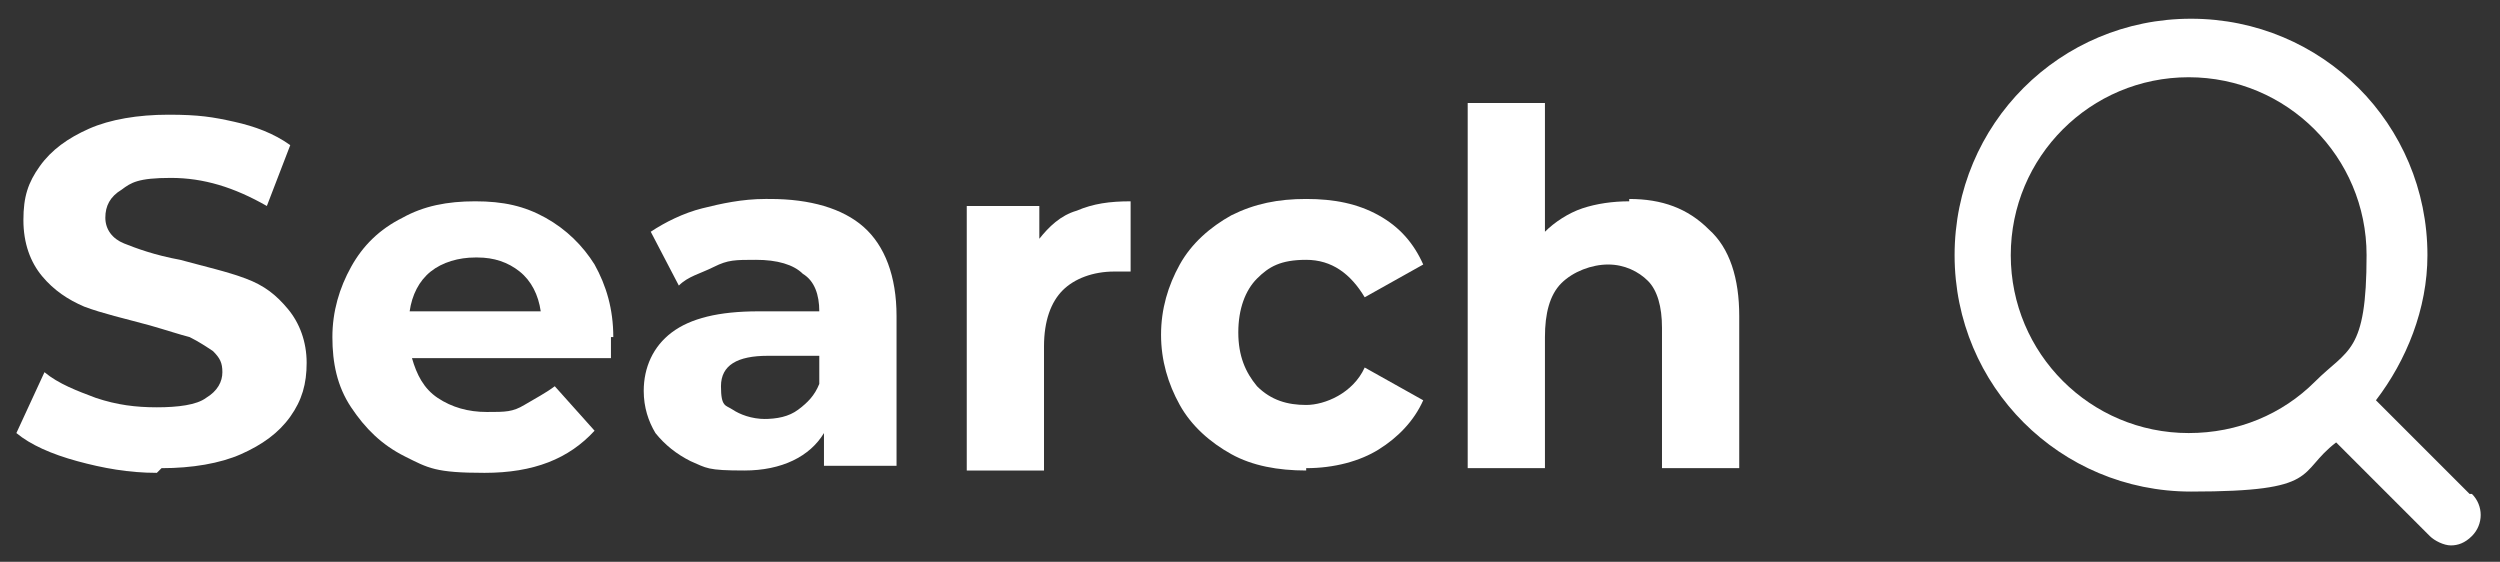
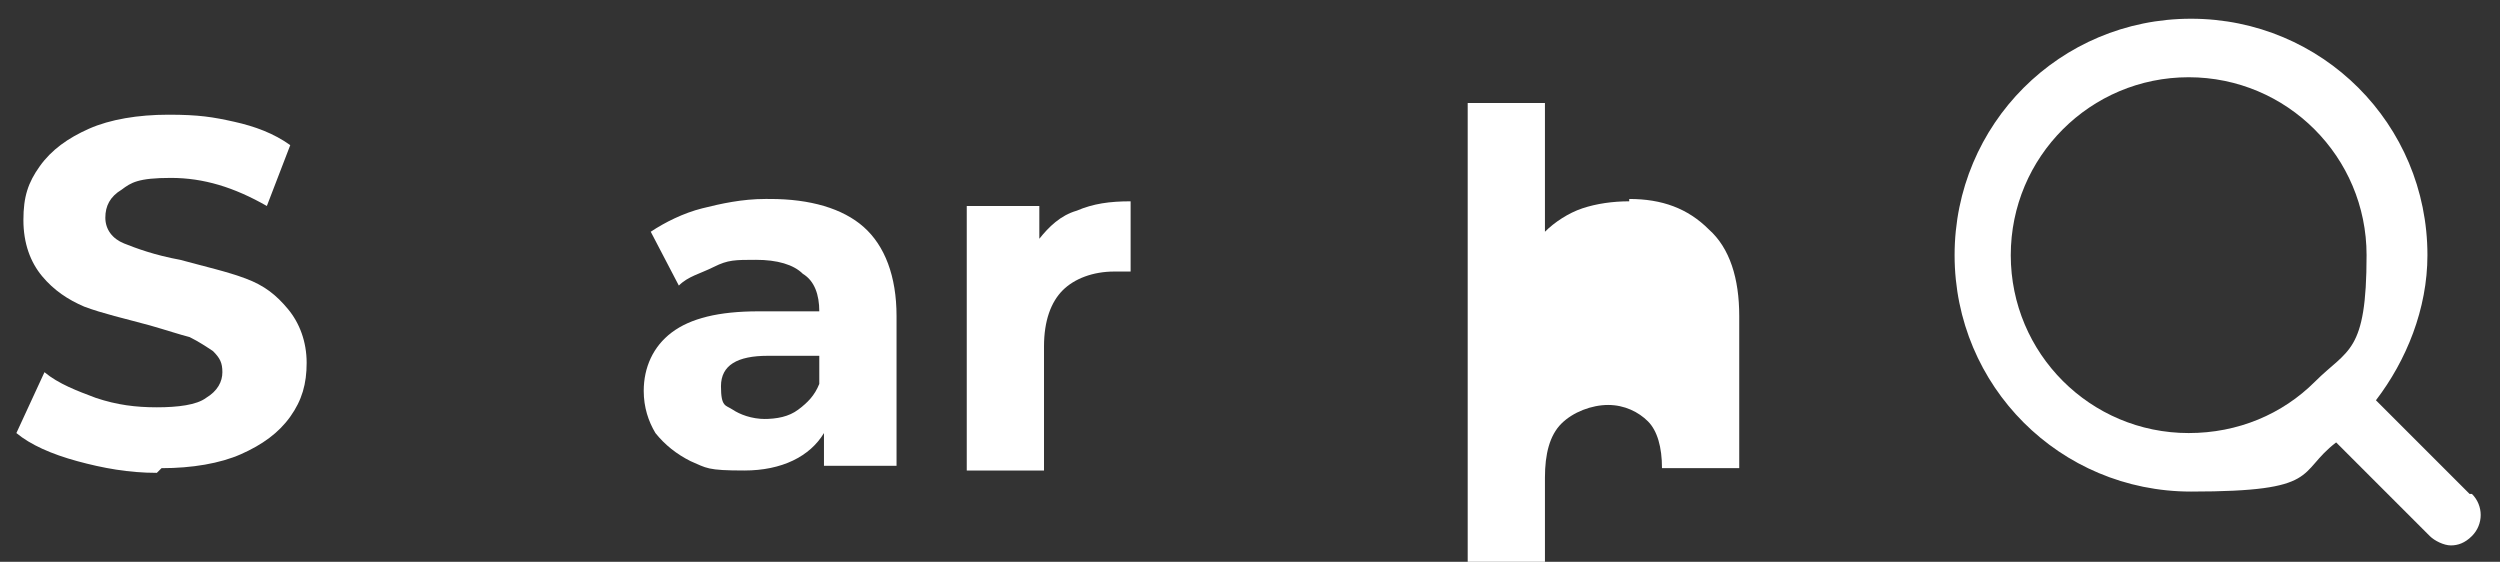
<svg xmlns="http://www.w3.org/2000/svg" version="1.1" viewBox="0 0 106.8 24" width="106.8" height="24">
  <rect x="0" y="0" width="106.8" height="24" fill="#333333" stroke="none" />
  <defs>
    <style>
      .cls-1 {
        fill: #fff;
      }
    </style>
  </defs>
  <g>
    <g id="Layer_1">
      <path class="cls-1" d="M105.5,21.1l-4-4c1.3-1.7,2.2-3.9,2.2-6.2,0-5.6-4.5-10.1-10.1-10.1s-10.1,4.5-10.1,10.1,4.5,10.1,10.1,10.1,4.5-.8,6.2-2.1l4,4c.2.2.6.4.9.4s.6-.1.9-.4c.5-.5.5-1.3,0-1.8ZM85.9,10.9c0-4.2,3.4-7.6,7.6-7.6s7.6,3.4,7.6,7.6-.8,4-2.2,5.4c0,0,0,0,0,0s0,0,0,0c-1.4,1.4-3.3,2.2-5.4,2.2-4.2,0-7.6-3.4-7.6-7.6Z" />
      <g id="Search">
        <path id="Path" class="cls-1" d="M6.7,20.2c-1.2,0-2.3-.2-3.4-.5-1.1-.3-2-.7-2.6-1.2l1.2-2.6c.6.5,1.4.8,2.2,1.1.9.3,1.7.4,2.6.4s1.7-.1,2.1-.4c.5-.3.7-.7.7-1.1s-.1-.6-.4-.9c-.3-.2-.6-.4-1-.6-.4-.1-1-.3-1.7-.5-1.1-.3-2-.5-2.8-.8-.7-.3-1.3-.7-1.8-1.3-.5-.6-.8-1.4-.8-2.4s.2-1.6.7-2.3c.5-.7,1.2-1.2,2.1-1.6.9-.4,2.1-.6,3.4-.6s1.9.1,2.8.3,1.7.5,2.4,1l-1,2.6c-1.4-.8-2.7-1.2-4.1-1.2s-1.7.2-2.1.5c-.5.3-.7.7-.7,1.2s.3.9.8,1.1c.5.2,1.3.5,2.4.7,1.1.3,2,.5,2.8.8s1.3.7,1.8,1.3c.5.6.8,1.4.8,2.3s-.2,1.6-.7,2.3-1.2,1.2-2.1,1.6c-.9.4-2.1.6-3.4.6Z" />
-         <path id="Shape" class="cls-1" d="M26.1,14.4s0,.3,0,.9h-8.5c.2.7.5,1.3,1.1,1.7.6.4,1.3.6,2.1.6s1.1,0,1.6-.3.9-.5,1.3-.8l1.7,1.9c-1.1,1.2-2.6,1.8-4.7,1.8s-2.4-.2-3.4-.7-1.7-1.2-2.3-2.1-.8-1.9-.8-3,.3-2.1.8-3c.5-.9,1.2-1.6,2.2-2.1.9-.5,1.9-.7,3.1-.7s2.1.2,3,.7c.9.5,1.6,1.2,2.1,2,.5.9.8,1.9.8,3.1ZM20.3,11c-.7,0-1.4.2-1.9.6-.5.4-.8,1-.9,1.7h5.6c-.1-.7-.4-1.3-.9-1.7-.5-.4-1.1-.6-1.8-.6Z" />
        <path id="Shape-2" data-name="Shape" class="cls-1" d="M32.9,8.5c1.7,0,3.1.4,4,1.2.9.8,1.4,2.1,1.4,3.8v6.4h-3.1v-1.4c-.6,1-1.8,1.6-3.4,1.6s-1.6-.1-2.3-.4c-.6-.3-1.1-.7-1.5-1.2-.3-.5-.5-1.1-.5-1.8,0-1,.4-1.9,1.2-2.5.8-.6,2-.9,3.7-.9h2.6c0-.7-.2-1.3-.7-1.6-.4-.4-1.1-.6-2-.6s-1.2,0-1.8.3-1.1.4-1.5.8l-1.2-2.3c.6-.4,1.4-.8,2.2-1s1.7-.4,2.7-.4ZM32.6,17.9c.6,0,1.1-.1,1.5-.4.4-.3.7-.6.9-1.1v-1.2h-2.2c-1.3,0-2,.4-2,1.3s.2.8.5,1c.3.2.8.4,1.4.4Z" />
        <path id="Path-2" data-name="Path" class="cls-1" d="M44.4,10.2c.4-.5.9-1,1.6-1.2.7-.3,1.4-.4,2.3-.4v3c-.4,0-.6,0-.7,0-.9,0-1.7.3-2.2.8-.5.5-.8,1.3-.8,2.4v5.3h-3.3v-11.3h3.1v1.5Z" />
-         <path id="Path-3" data-name="Path" class="cls-1" d="M55.8,20.1c-1.2,0-2.3-.2-3.2-.7s-1.7-1.2-2.2-2.1-.8-1.9-.8-3,.3-2.1.8-3c.5-.9,1.3-1.6,2.2-2.1,1-.5,2-.7,3.2-.7s2.2.2,3.1.7c.9.5,1.5,1.2,1.9,2.1l-2.5,1.4c-.6-1-1.4-1.6-2.5-1.6s-1.6.3-2.1.8-.8,1.3-.8,2.3.3,1.7.8,2.3c.6.6,1.3.8,2.1.8s2-.5,2.5-1.6l2.5,1.4c-.4.9-1.1,1.6-1.9,2.1s-1.9.8-3.1.8Z" />
-         <path id="Path-4" data-name="Path" class="cls-1" d="M69.6,8.5c1.4,0,2.5.4,3.4,1.3.9.8,1.3,2.1,1.3,3.7v6.5h-3.3v-6c0-.9-.2-1.6-.6-2-.4-.4-1-.7-1.7-.7s-1.5.3-2,.8c-.5.5-.7,1.3-.7,2.3v5.6h-3.3V4.4h3.3v5.5c.4-.4,1-.8,1.6-1,.6-.2,1.3-.3,2-.3Z" />
+         <path id="Path-4" data-name="Path" class="cls-1" d="M69.6,8.5c1.4,0,2.5.4,3.4,1.3.9.8,1.3,2.1,1.3,3.7v6.5h-3.3c0-.9-.2-1.6-.6-2-.4-.4-1-.7-1.7-.7s-1.5.3-2,.8c-.5.5-.7,1.3-.7,2.3v5.6h-3.3V4.4h3.3v5.5c.4-.4,1-.8,1.6-1,.6-.2,1.3-.3,2-.3Z" />
      </g>
    </g>
  </g>
</svg>